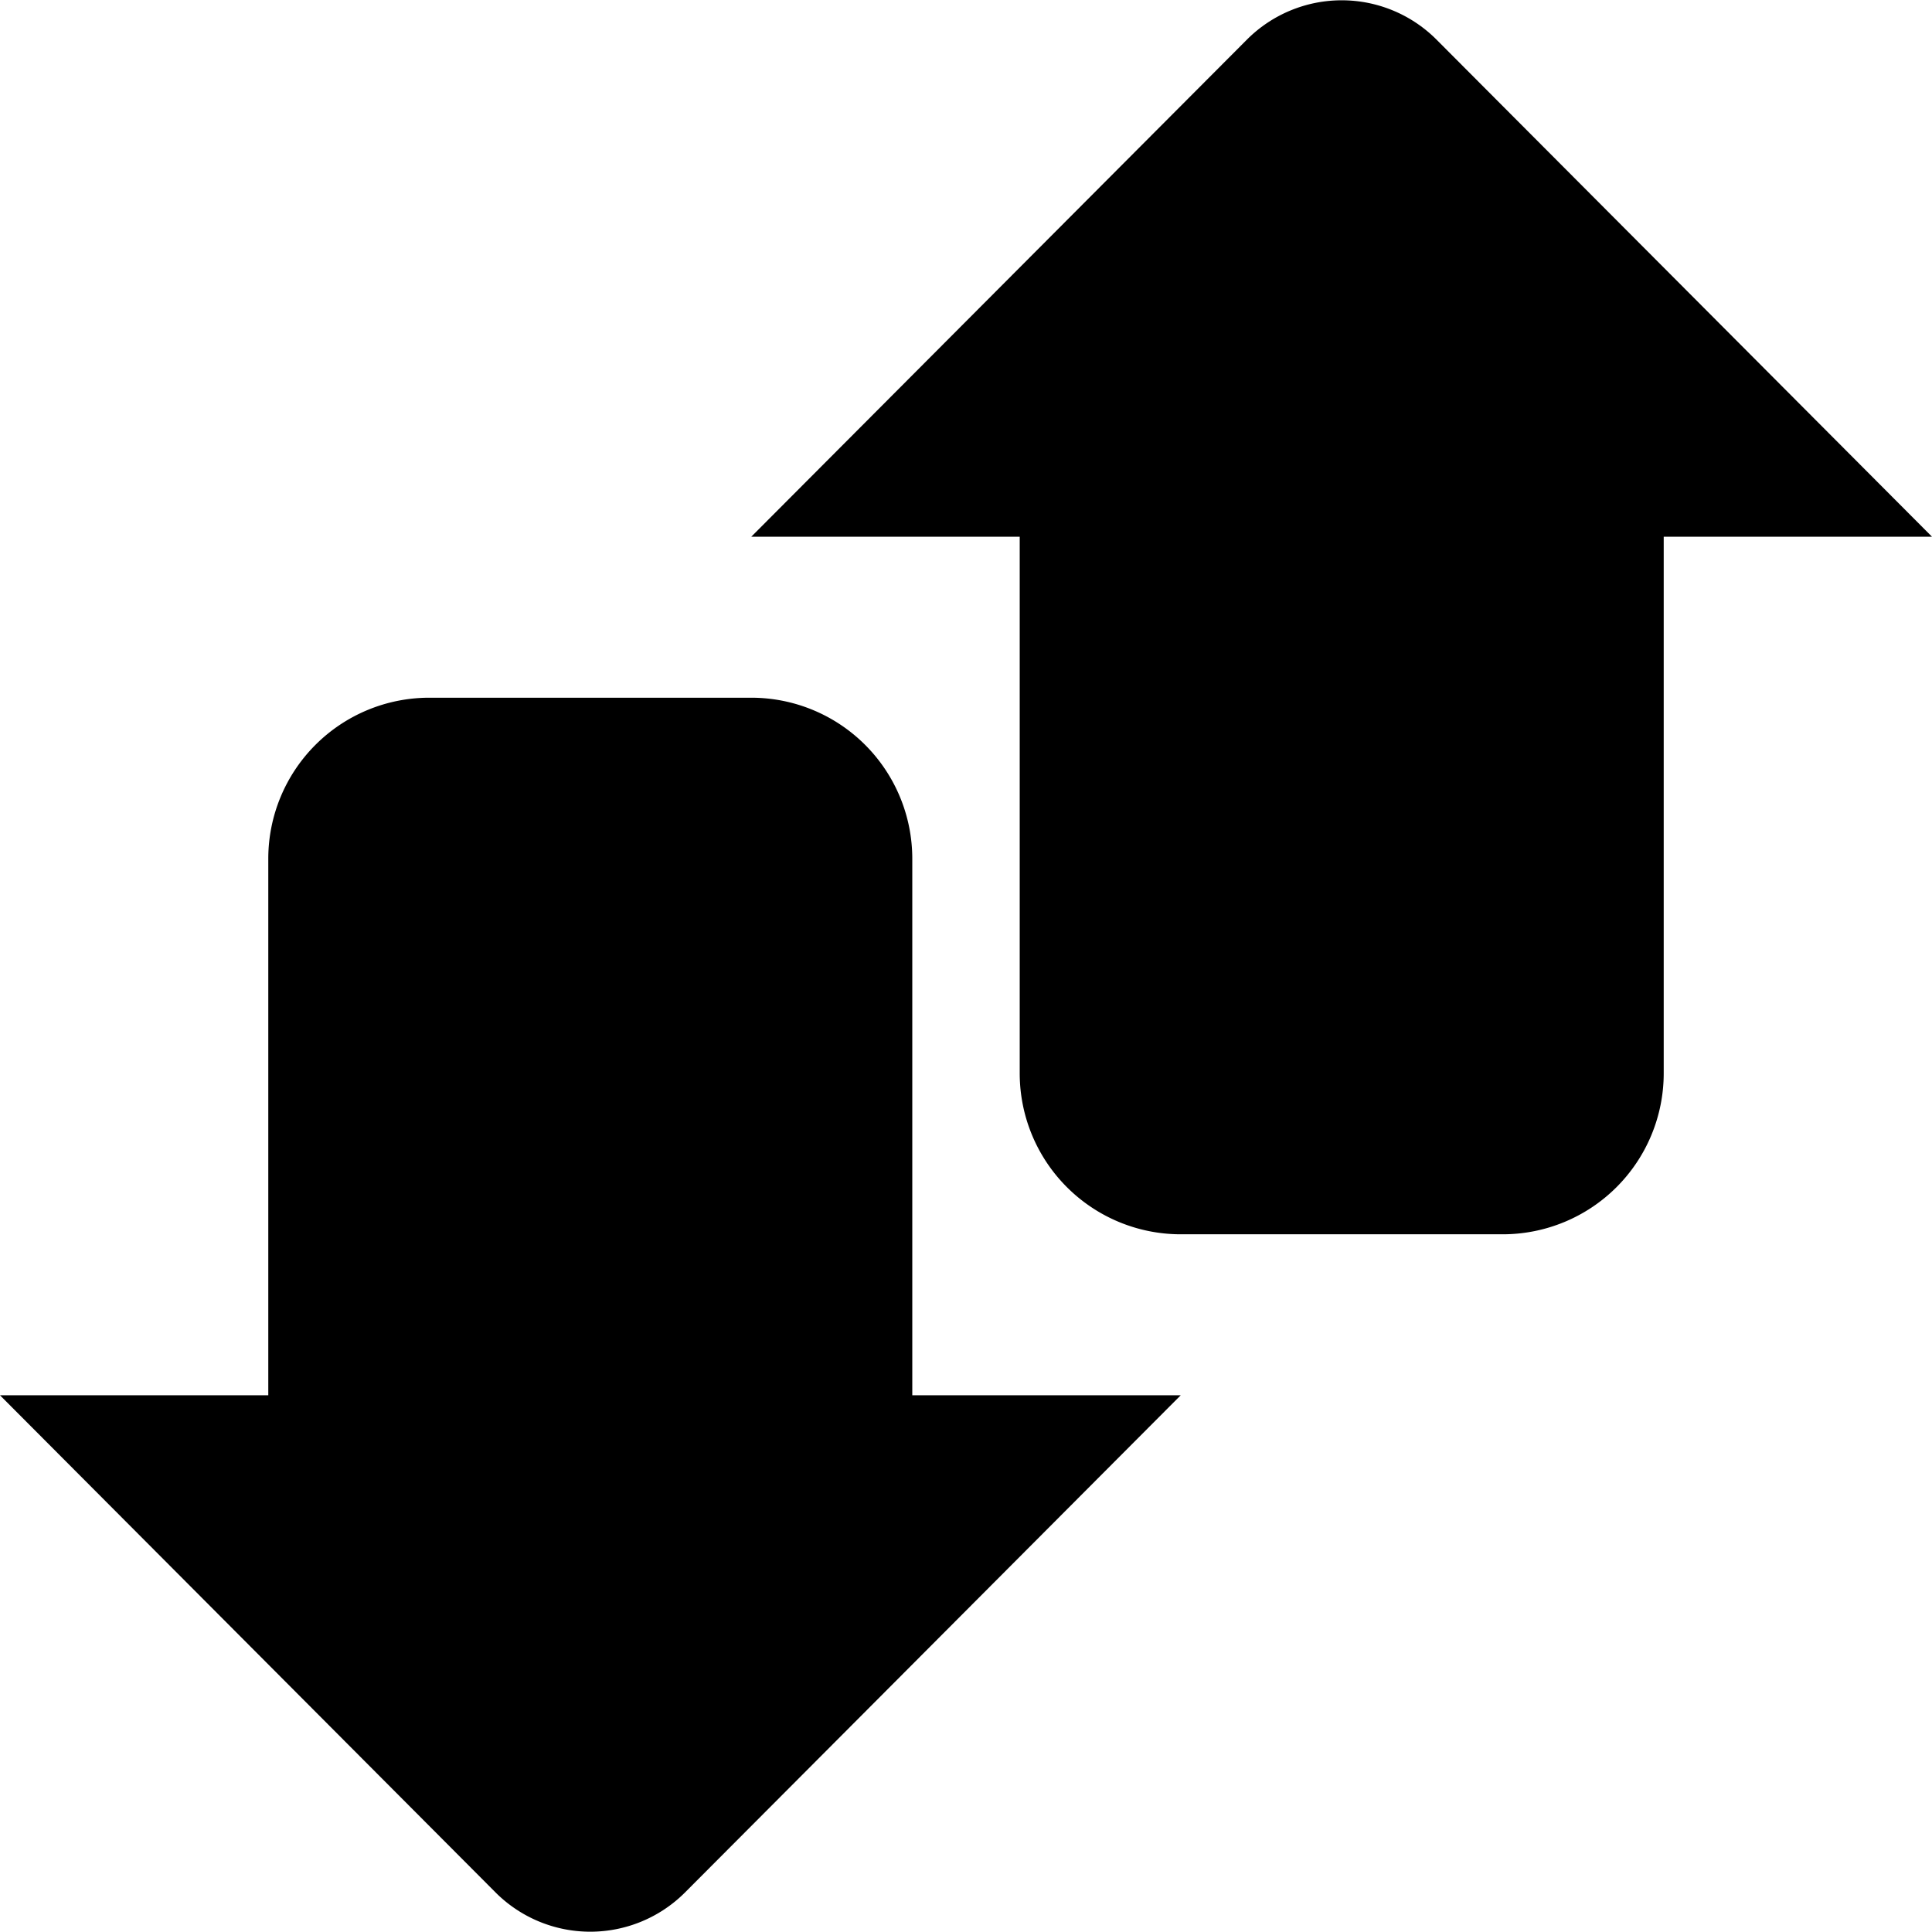
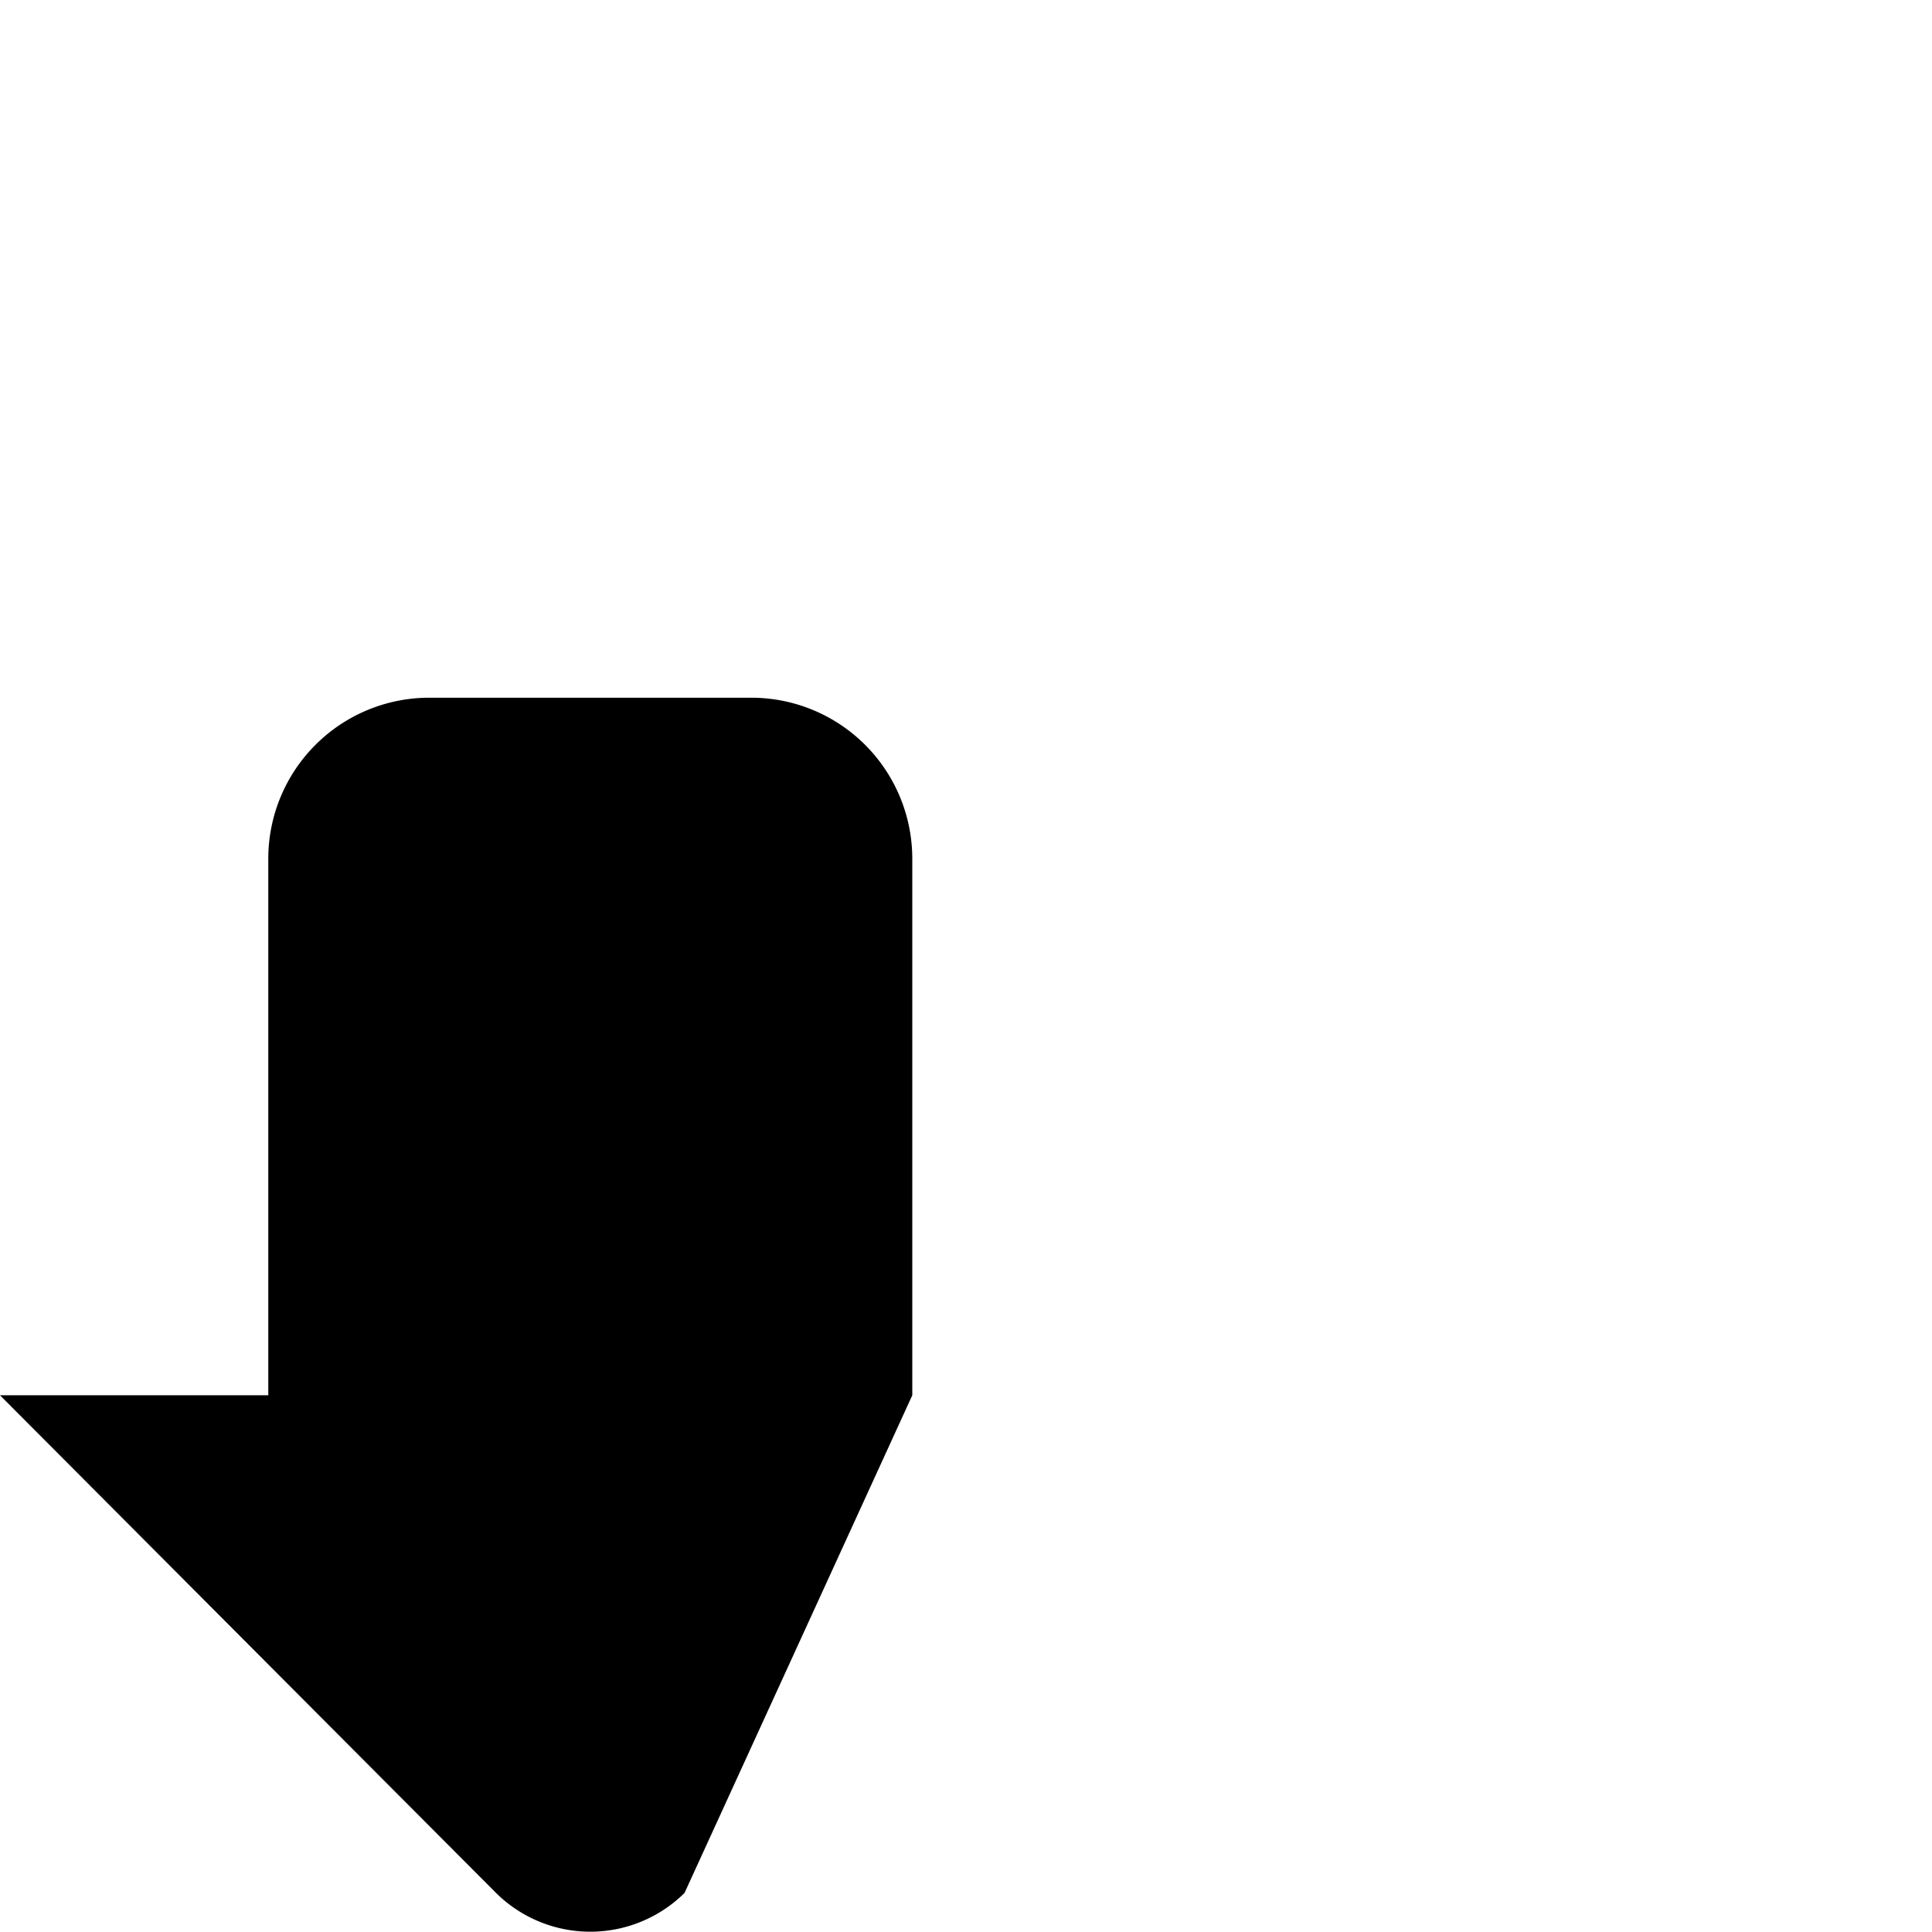
<svg xmlns="http://www.w3.org/2000/svg" id="ACCORDIONS-HOME" viewBox="0 0 132 132">
  <title>accordions-home-datos</title>
  <g id="datos">
-     <path d="M136,40.67l-33.89-34h0a9.15,9.15,0,0,0-12.88,0h0l-33.9,34H73.67V77.33a11,11,0,0,0,11,11h22a11,11,0,0,0,11-11V40.67Z" transform="translate(-4 -4)" />
-     <path d="M66.33,99.33V62.67a11,11,0,0,0-11-11h-22a11,11,0,0,0-11,11V99.33H4l33.89,34h0a9.15,9.15,0,0,0,12.88,0h0l33.9-34Z" transform="translate(-4 -4)" />
+     <path d="M66.33,99.33V62.67a11,11,0,0,0-11-11h-22a11,11,0,0,0-11,11V99.33H4l33.89,34h0a9.15,9.15,0,0,0,12.88,0h0Z" transform="translate(-4 -4)" />
  </g>
</svg>